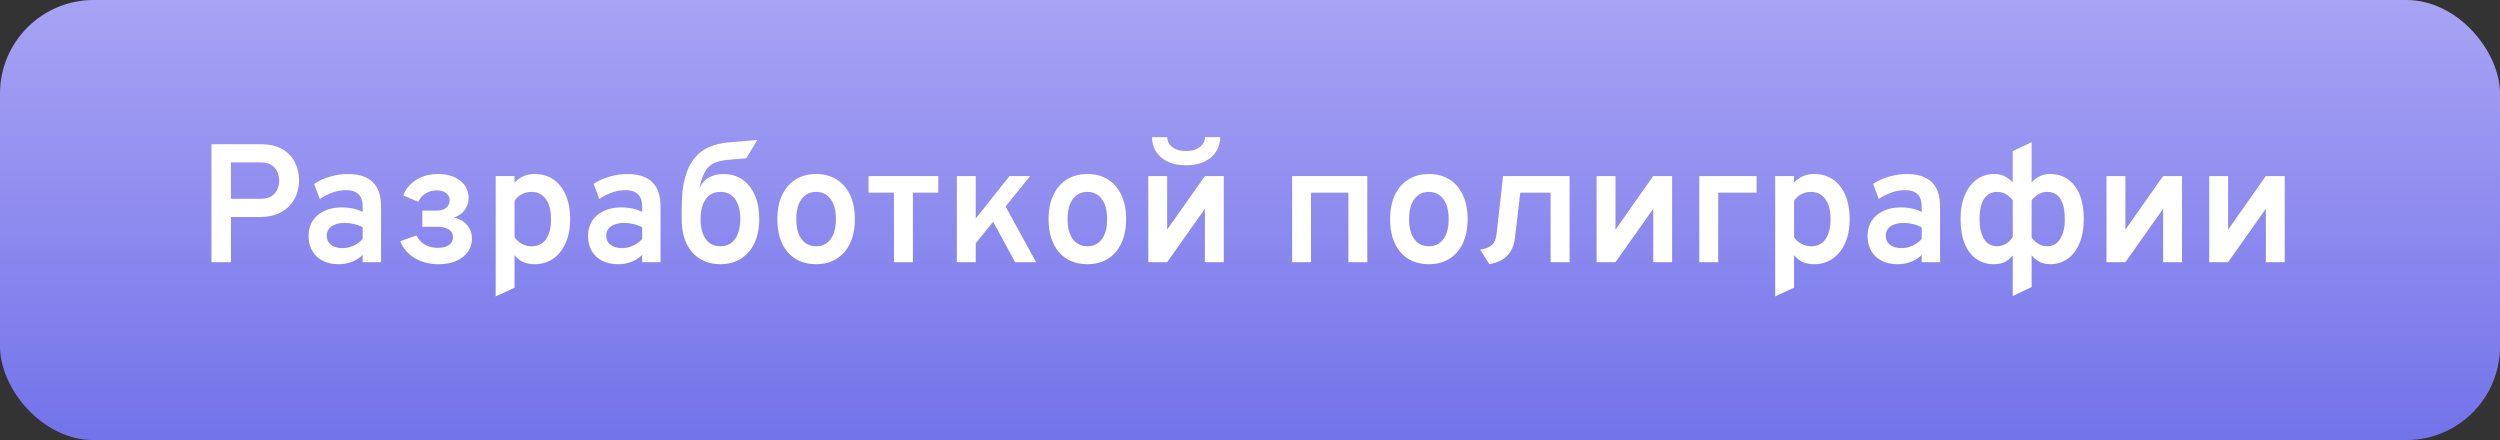
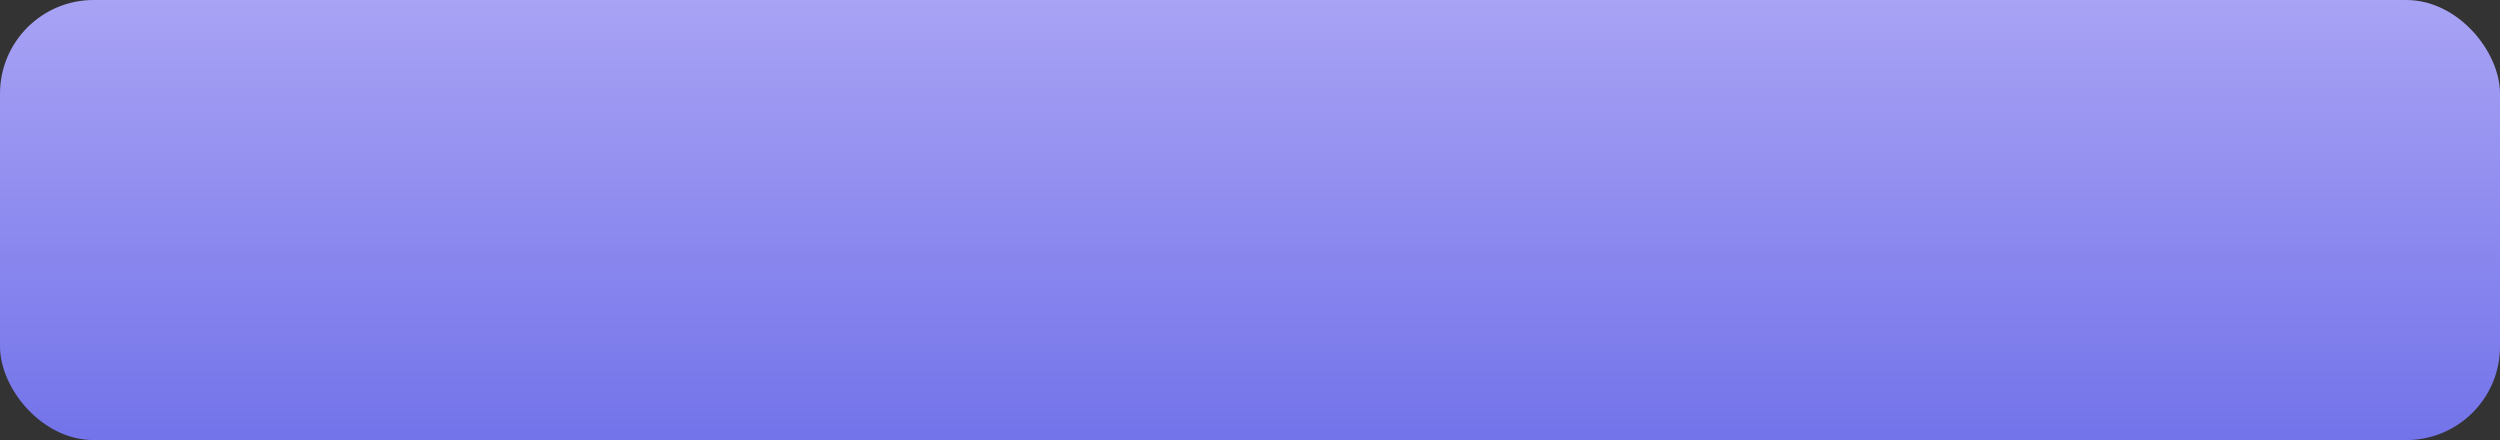
<svg xmlns="http://www.w3.org/2000/svg" width="267" height="47" viewBox="0 0 267 47" fill="none">
  <rect x="0" y="0" width="267" height="47" fill="#333333" stroke="none" />
  <rect width="267" height="47" rx="10" fill="url(#paint0_linear_15_491)" />
-   <path d="M22.584 28V15.4H27.741C28.785 15.4 29.613 15.592 30.225 15.976C30.843 16.354 31.284 16.843 31.548 17.443C31.812 18.037 31.944 18.655 31.944 19.297C31.944 19.747 31.866 20.2 31.71 20.656C31.56 21.106 31.317 21.523 30.981 21.907C30.645 22.291 30.21 22.6 29.676 22.834C29.142 23.062 28.497 23.176 27.741 23.176H24.663V28H22.584ZM24.663 21.232H27.849C28.335 21.232 28.722 21.136 29.01 20.944C29.298 20.746 29.505 20.5 29.631 20.206C29.757 19.906 29.82 19.603 29.82 19.297C29.82 19.021 29.763 18.733 29.649 18.433C29.541 18.127 29.343 17.869 29.055 17.659C28.767 17.449 28.365 17.344 27.849 17.344H24.663V21.232ZM36.197 28.216C35.189 28.216 34.397 27.943 33.821 27.397C33.245 26.851 32.957 26.11 32.957 25.174C32.957 24.562 33.104 24.031 33.398 23.581C33.692 23.125 34.106 22.774 34.64 22.528C35.174 22.276 35.798 22.15 36.512 22.15C36.932 22.15 37.331 22.192 37.709 22.276C38.093 22.354 38.435 22.474 38.735 22.636V22.042C38.735 21.454 38.585 21.019 38.285 20.737C37.985 20.449 37.532 20.305 36.926 20.305C36.482 20.305 36.023 20.386 35.549 20.548C35.075 20.71 34.61 20.944 34.154 21.25L33.551 19.639C34.055 19.303 34.622 19.045 35.252 18.865C35.882 18.679 36.515 18.586 37.151 18.586C38.333 18.586 39.218 18.874 39.806 19.45C40.4 20.02 40.697 20.878 40.697 22.024V28H38.735V27.226C38.411 27.544 38.03 27.79 37.592 27.964C37.154 28.132 36.689 28.216 36.197 28.216ZM36.611 26.497C37.001 26.497 37.379 26.413 37.745 26.245C38.117 26.077 38.447 25.837 38.735 25.525V24.274C38.465 24.124 38.159 24.01 37.817 23.932C37.481 23.848 37.151 23.806 36.827 23.806C36.227 23.806 35.756 23.929 35.414 24.175C35.072 24.415 34.901 24.748 34.901 25.174C34.901 25.582 35.051 25.906 35.351 26.146C35.651 26.38 36.071 26.497 36.611 26.497ZM46.813 28.216C45.871 28.216 45.035 28 44.303 27.568C43.577 27.136 43.057 26.533 42.745 25.759L44.474 25.147C44.696 25.579 45.002 25.909 45.392 26.137C45.788 26.359 46.249 26.47 46.778 26.47C47.27 26.47 47.66 26.371 47.947 26.173C48.236 25.969 48.38 25.69 48.38 25.336C48.38 24.988 48.236 24.715 47.947 24.517C47.666 24.319 47.258 24.22 46.724 24.22H45.103V22.492H46.669C47.096 22.492 47.425 22.39 47.66 22.186C47.9 21.982 48.02 21.715 48.02 21.385C48.02 21.055 47.894 20.797 47.642 20.611C47.395 20.425 47.066 20.332 46.651 20.332C46.202 20.332 45.806 20.437 45.464 20.647C45.121 20.851 44.858 21.154 44.672 21.556L43.069 20.872C43.358 20.146 43.828 19.585 44.483 19.189C45.142 18.787 45.901 18.586 46.76 18.586C47.761 18.586 48.559 18.823 49.154 19.297C49.748 19.771 50.044 20.386 50.044 21.142C50.044 21.622 49.91 22.048 49.639 22.42C49.376 22.786 48.986 23.059 48.469 23.239C49.093 23.377 49.571 23.65 49.901 24.058C50.236 24.466 50.404 24.94 50.404 25.48C50.404 26.284 50.081 26.941 49.432 27.451C48.785 27.961 47.911 28.216 46.813 28.216ZM52.938 31.654V18.802H54.954V19.513C55.512 18.895 56.223 18.586 57.087 18.586C57.873 18.586 58.548 18.781 59.112 19.171C59.682 19.561 60.12 20.116 60.426 20.836C60.738 21.556 60.894 22.411 60.894 23.401C60.894 24.373 60.735 25.219 60.417 25.939C60.099 26.659 59.655 27.22 59.085 27.622C58.515 28.018 57.846 28.216 57.078 28.216C56.628 28.216 56.226 28.138 55.872 27.982C55.524 27.82 55.218 27.577 54.954 27.253V30.727L52.938 31.654ZM56.781 26.299C57.447 26.299 57.957 26.047 58.311 25.543C58.671 25.039 58.851 24.325 58.851 23.401C58.851 22.489 58.668 21.778 58.302 21.268C57.936 20.752 57.429 20.494 56.781 20.494C56.385 20.494 56.034 20.575 55.728 20.737C55.422 20.899 55.164 21.133 54.954 21.439V25.336C55.164 25.642 55.428 25.879 55.746 26.047C56.064 26.215 56.409 26.299 56.781 26.299ZM66.044 28.216C65.036 28.216 64.244 27.943 63.668 27.397C63.092 26.851 62.804 26.11 62.804 25.174C62.804 24.562 62.951 24.031 63.245 23.581C63.539 23.125 63.953 22.774 64.487 22.528C65.021 22.276 65.645 22.15 66.359 22.15C66.779 22.15 67.178 22.192 67.556 22.276C67.94 22.354 68.282 22.474 68.582 22.636V22.042C68.582 21.454 68.432 21.019 68.132 20.737C67.832 20.449 67.379 20.305 66.773 20.305C66.329 20.305 65.87 20.386 65.396 20.548C64.922 20.71 64.457 20.944 64.001 21.25L63.398 19.639C63.902 19.303 64.469 19.045 65.099 18.865C65.729 18.679 66.362 18.586 66.998 18.586C68.18 18.586 69.065 18.874 69.653 19.45C70.247 20.02 70.544 20.878 70.544 22.024V28H68.582V27.226C68.258 27.544 67.877 27.79 67.439 27.964C67.001 28.132 66.536 28.216 66.044 28.216ZM66.458 26.497C66.848 26.497 67.226 26.413 67.592 26.245C67.964 26.077 68.294 25.837 68.582 25.525V24.274C68.312 24.124 68.006 24.01 67.664 23.932C67.328 23.848 66.998 23.806 66.674 23.806C66.074 23.806 65.603 23.929 65.261 24.175C64.919 24.415 64.748 24.748 64.748 25.174C64.748 25.582 64.898 25.906 65.198 26.146C65.498 26.38 65.918 26.497 66.458 26.497ZM76.947 28.216C76.101 28.216 75.369 28.024 74.751 27.64C74.133 27.256 73.653 26.707 73.311 25.993C72.975 25.273 72.807 24.412 72.807 23.41V22.24C72.807 20.962 72.921 19.888 73.149 19.018C73.383 18.148 73.719 17.446 74.157 16.912C74.595 16.372 75.123 15.97 75.741 15.706C76.365 15.436 77.067 15.268 77.847 15.202L80.88 14.95L79.701 16.903L77.685 17.074C77.139 17.128 76.68 17.236 76.308 17.398C75.942 17.56 75.639 17.818 75.399 18.172C75.165 18.52 74.97 18.997 74.814 19.603C74.79 19.711 74.766 19.807 74.742 19.891C74.718 19.975 74.691 20.062 74.661 20.152C74.709 20.062 74.757 19.975 74.805 19.891C74.853 19.801 74.904 19.717 74.958 19.639C75.21 19.285 75.534 19.021 75.93 18.847C76.332 18.673 76.779 18.586 77.271 18.586C78.027 18.586 78.69 18.778 79.26 19.162C79.836 19.546 80.283 20.098 80.601 20.818C80.925 21.532 81.087 22.39 81.087 23.392C81.087 24.388 80.916 25.246 80.574 25.966C80.232 26.686 79.749 27.241 79.125 27.631C78.507 28.021 77.781 28.216 76.947 28.216ZM76.947 26.299C77.607 26.299 78.123 26.044 78.495 25.534C78.873 25.018 79.062 24.304 79.062 23.392C79.062 22.48 78.876 21.769 78.504 21.259C78.138 20.749 77.619 20.494 76.947 20.494C76.275 20.494 75.753 20.749 75.381 21.259C75.009 21.763 74.823 22.48 74.823 23.41C74.823 24.322 75.009 25.033 75.381 25.543C75.753 26.047 76.275 26.299 76.947 26.299ZM87.16 28.216C85.876 28.216 84.865 27.787 84.127 26.929C83.389 26.071 83.02 24.898 83.02 23.41C83.02 22.42 83.188 21.565 83.524 20.845C83.86 20.125 84.337 19.57 84.955 19.18C85.579 18.784 86.314 18.586 87.16 18.586C88.012 18.586 88.747 18.781 89.365 19.171C89.983 19.561 90.46 20.116 90.796 20.836C91.132 21.556 91.3 22.411 91.3 23.401C91.3 24.391 91.132 25.246 90.796 25.966C90.46 26.686 89.983 27.241 89.365 27.631C88.747 28.021 88.012 28.216 87.16 28.216ZM87.16 26.299C87.826 26.299 88.345 26.044 88.717 25.534C89.089 25.024 89.275 24.313 89.275 23.401C89.275 22.483 89.086 21.769 88.708 21.259C88.336 20.749 87.82 20.494 87.16 20.494C86.5 20.494 85.981 20.752 85.603 21.268C85.231 21.778 85.045 22.492 85.045 23.41C85.045 24.316 85.231 25.024 85.603 25.534C85.981 26.044 86.5 26.299 87.16 26.299ZM95.474 28V20.575H92.765V18.802H100.208V20.575H97.499V28H95.474ZM103.533 26.812V24.184L107.817 18.802H110.022L103.533 26.812ZM102.192 28V18.802H104.208V28H102.192ZM108.411 28L105.657 22.924L106.98 21.286L110.652 28H108.411ZM116.129 28.216C114.845 28.216 113.834 27.787 113.096 26.929C112.358 26.071 111.989 24.898 111.989 23.41C111.989 22.42 112.157 21.565 112.493 20.845C112.829 20.125 113.306 19.57 113.924 19.18C114.548 18.784 115.283 18.586 116.129 18.586C116.981 18.586 117.716 18.781 118.334 19.171C118.952 19.561 119.429 20.116 119.765 20.836C120.101 21.556 120.269 22.411 120.269 23.401C120.269 24.391 120.101 25.246 119.765 25.966C119.429 26.686 118.952 27.241 118.334 27.631C117.716 28.021 116.981 28.216 116.129 28.216ZM116.129 26.299C116.795 26.299 117.314 26.044 117.686 25.534C118.058 25.024 118.244 24.313 118.244 23.401C118.244 22.483 118.055 21.769 117.677 21.259C117.305 20.749 116.789 20.494 116.129 20.494C115.469 20.494 114.95 20.752 114.572 21.268C114.2 21.778 114.014 22.492 114.014 23.41C114.014 24.316 114.2 25.024 114.572 25.534C114.95 26.044 115.469 26.299 116.129 26.299ZM122.635 28V18.802H124.651V24.526L128.683 18.802H130.699V28H128.683V22.294L124.651 28H122.635ZM126.667 17.65C125.863 17.65 125.191 17.512 124.651 17.236C124.111 16.96 123.706 16.594 123.436 16.138C123.166 15.682 123.031 15.184 123.031 14.644H124.66C124.66 14.914 124.738 15.163 124.894 15.391C125.05 15.613 125.275 15.793 125.569 15.931C125.869 16.063 126.235 16.129 126.667 16.129C127.099 16.129 127.465 16.063 127.765 15.931C128.065 15.793 128.293 15.613 128.449 15.391C128.611 15.163 128.692 14.914 128.692 14.644H130.321C130.321 15.184 130.183 15.682 129.907 16.138C129.637 16.594 129.229 16.96 128.683 17.236C128.143 17.512 127.471 17.65 126.667 17.65ZM137.999 28V18.802H146.027V28H144.011V20.575H140.015V28H137.999ZM152.603 28.216C151.319 28.216 150.308 27.787 149.57 26.929C148.832 26.071 148.463 24.898 148.463 23.41C148.463 22.42 148.631 21.565 148.967 20.845C149.303 20.125 149.78 19.57 150.398 19.18C151.022 18.784 151.757 18.586 152.603 18.586C153.455 18.586 154.19 18.781 154.808 19.171C155.426 19.561 155.903 20.116 156.239 20.836C156.575 21.556 156.743 22.411 156.743 23.401C156.743 24.391 156.575 25.246 156.239 25.966C155.903 26.686 155.426 27.241 154.808 27.631C154.19 28.021 153.455 28.216 152.603 28.216ZM152.603 26.299C153.269 26.299 153.788 26.044 154.16 25.534C154.532 25.024 154.718 24.313 154.718 23.401C154.718 22.483 154.529 21.769 154.151 21.259C153.779 20.749 153.263 20.494 152.603 20.494C151.943 20.494 151.424 20.752 151.046 21.268C150.674 21.778 150.488 22.492 150.488 23.41C150.488 24.316 150.674 25.024 151.046 25.534C151.424 26.044 151.943 26.299 152.603 26.299ZM159.064 28.216L158.083 26.659C158.665 26.575 159.088 26.404 159.352 26.146C159.622 25.888 159.784 25.489 159.838 24.949L160.531 18.802H167.632V28H165.607V20.575H162.367L161.791 25.444C161.701 26.23 161.425 26.854 160.963 27.316C160.507 27.778 159.874 28.078 159.064 28.216ZM170.518 28V18.802H172.534V24.526L176.566 18.802H178.582V28H176.566V22.294L172.534 28H170.518ZM181.487 28V18.802H187.607V20.575H183.503V28H181.487ZM189.59 31.654V18.802H191.606V19.513C192.164 18.895 192.875 18.586 193.739 18.586C194.525 18.586 195.2 18.781 195.764 19.171C196.334 19.561 196.772 20.116 197.078 20.836C197.39 21.556 197.546 22.411 197.546 23.401C197.546 24.373 197.387 25.219 197.069 25.939C196.751 26.659 196.307 27.22 195.737 27.622C195.167 28.018 194.498 28.216 193.73 28.216C193.28 28.216 192.878 28.138 192.524 27.982C192.176 27.82 191.87 27.577 191.606 27.253V30.727L189.59 31.654ZM193.433 26.299C194.099 26.299 194.609 26.047 194.963 25.543C195.323 25.039 195.503 24.325 195.503 23.401C195.503 22.489 195.32 21.778 194.954 21.268C194.588 20.752 194.081 20.494 193.433 20.494C193.037 20.494 192.686 20.575 192.38 20.737C192.074 20.899 191.816 21.133 191.606 21.439V25.336C191.816 25.642 192.08 25.879 192.398 26.047C192.716 26.215 193.061 26.299 193.433 26.299ZM202.697 28.216C201.689 28.216 200.897 27.943 200.321 27.397C199.745 26.851 199.457 26.11 199.457 25.174C199.457 24.562 199.604 24.031 199.898 23.581C200.192 23.125 200.606 22.774 201.14 22.528C201.674 22.276 202.298 22.15 203.012 22.15C203.432 22.15 203.831 22.192 204.209 22.276C204.593 22.354 204.935 22.474 205.235 22.636V22.042C205.235 21.454 205.085 21.019 204.785 20.737C204.485 20.449 204.032 20.305 203.426 20.305C202.982 20.305 202.523 20.386 202.049 20.548C201.575 20.71 201.11 20.944 200.654 21.25L200.051 19.639C200.555 19.303 201.122 19.045 201.752 18.865C202.382 18.679 203.015 18.586 203.651 18.586C204.833 18.586 205.718 18.874 206.306 19.45C206.9 20.02 207.197 20.878 207.197 22.024V28H205.235V27.226C204.911 27.544 204.53 27.79 204.092 27.964C203.654 28.132 203.189 28.216 202.697 28.216ZM203.111 26.497C203.501 26.497 203.879 26.413 204.245 26.245C204.617 26.077 204.947 25.837 205.235 25.525V24.274C204.965 24.124 204.659 24.01 204.317 23.932C203.981 23.848 203.651 23.806 203.327 23.806C202.727 23.806 202.256 23.929 201.914 24.175C201.572 24.415 201.401 24.748 201.401 25.174C201.401 25.582 201.551 25.906 201.851 26.146C202.151 26.38 202.571 26.497 203.111 26.497ZM218.956 28.216C218.458 28.216 218.035 28.108 217.687 27.892C217.345 27.676 217.06 27.406 216.832 27.082V25.102C216.994 25.444 217.24 25.729 217.57 25.957C217.906 26.185 218.266 26.299 218.65 26.299C219.244 26.299 219.703 26.038 220.027 25.516C220.357 24.988 220.522 24.283 220.522 23.401C220.522 22.465 220.366 21.748 220.054 21.25C219.742 20.746 219.274 20.494 218.65 20.494C218.356 20.494 218.092 20.551 217.858 20.665C217.624 20.779 217.42 20.923 217.246 21.097C217.072 21.271 216.934 21.451 216.832 21.637V19.702C217.042 19.372 217.327 19.105 217.687 18.901C218.047 18.691 218.473 18.586 218.965 18.586C220.051 18.586 220.918 19.003 221.566 19.837C222.22 20.665 222.547 21.853 222.547 23.401C222.547 24.385 222.397 25.24 222.097 25.966C221.797 26.686 221.377 27.241 220.837 27.631C220.297 28.021 219.67 28.216 218.956 28.216ZM212.971 28.216C212.239 28.216 211.603 28.027 211.063 27.649C210.529 27.271 210.115 26.722 209.821 26.002C209.533 25.282 209.389 24.412 209.389 23.392C209.389 22.396 209.542 21.541 209.848 20.827C210.154 20.107 210.577 19.555 211.117 19.171C211.657 18.781 212.278 18.586 212.98 18.586C213.472 18.586 213.892 18.691 214.24 18.901C214.594 19.111 214.882 19.366 215.104 19.666V21.583C215.014 21.433 214.885 21.274 214.717 21.106C214.549 20.938 214.345 20.794 214.105 20.674C213.865 20.554 213.592 20.494 213.286 20.494C212.686 20.494 212.224 20.743 211.9 21.241C211.576 21.739 211.414 22.456 211.414 23.392C211.414 24.28 211.573 24.988 211.891 25.516C212.215 26.038 212.68 26.299 213.286 26.299C213.658 26.299 214.006 26.191 214.33 25.975C214.66 25.753 214.918 25.444 215.104 25.048V27.046C214.894 27.4 214.612 27.685 214.258 27.901C213.904 28.111 213.475 28.216 212.971 28.216ZM214.96 31.618V16.147L216.976 15.184V30.655L214.96 31.618ZM224.975 28V18.802H226.991V24.526L231.023 18.802H233.039V28H231.023V22.294L226.991 28H224.975ZM235.944 28V18.802H237.96V24.526L241.992 18.802H244.008V28H241.992V22.294L237.96 28H235.944Z" fill="white" />
  <defs>
    <linearGradient id="paint0_linear_15_491" x1="133.5" y1="0" x2="133.5" y2="47" gradientUnits="userSpaceOnUse">
      <stop stop-color="#A8A3F4" />
      <stop offset="1" stop-color="#7373EA" />
    </linearGradient>
  </defs>
</svg>